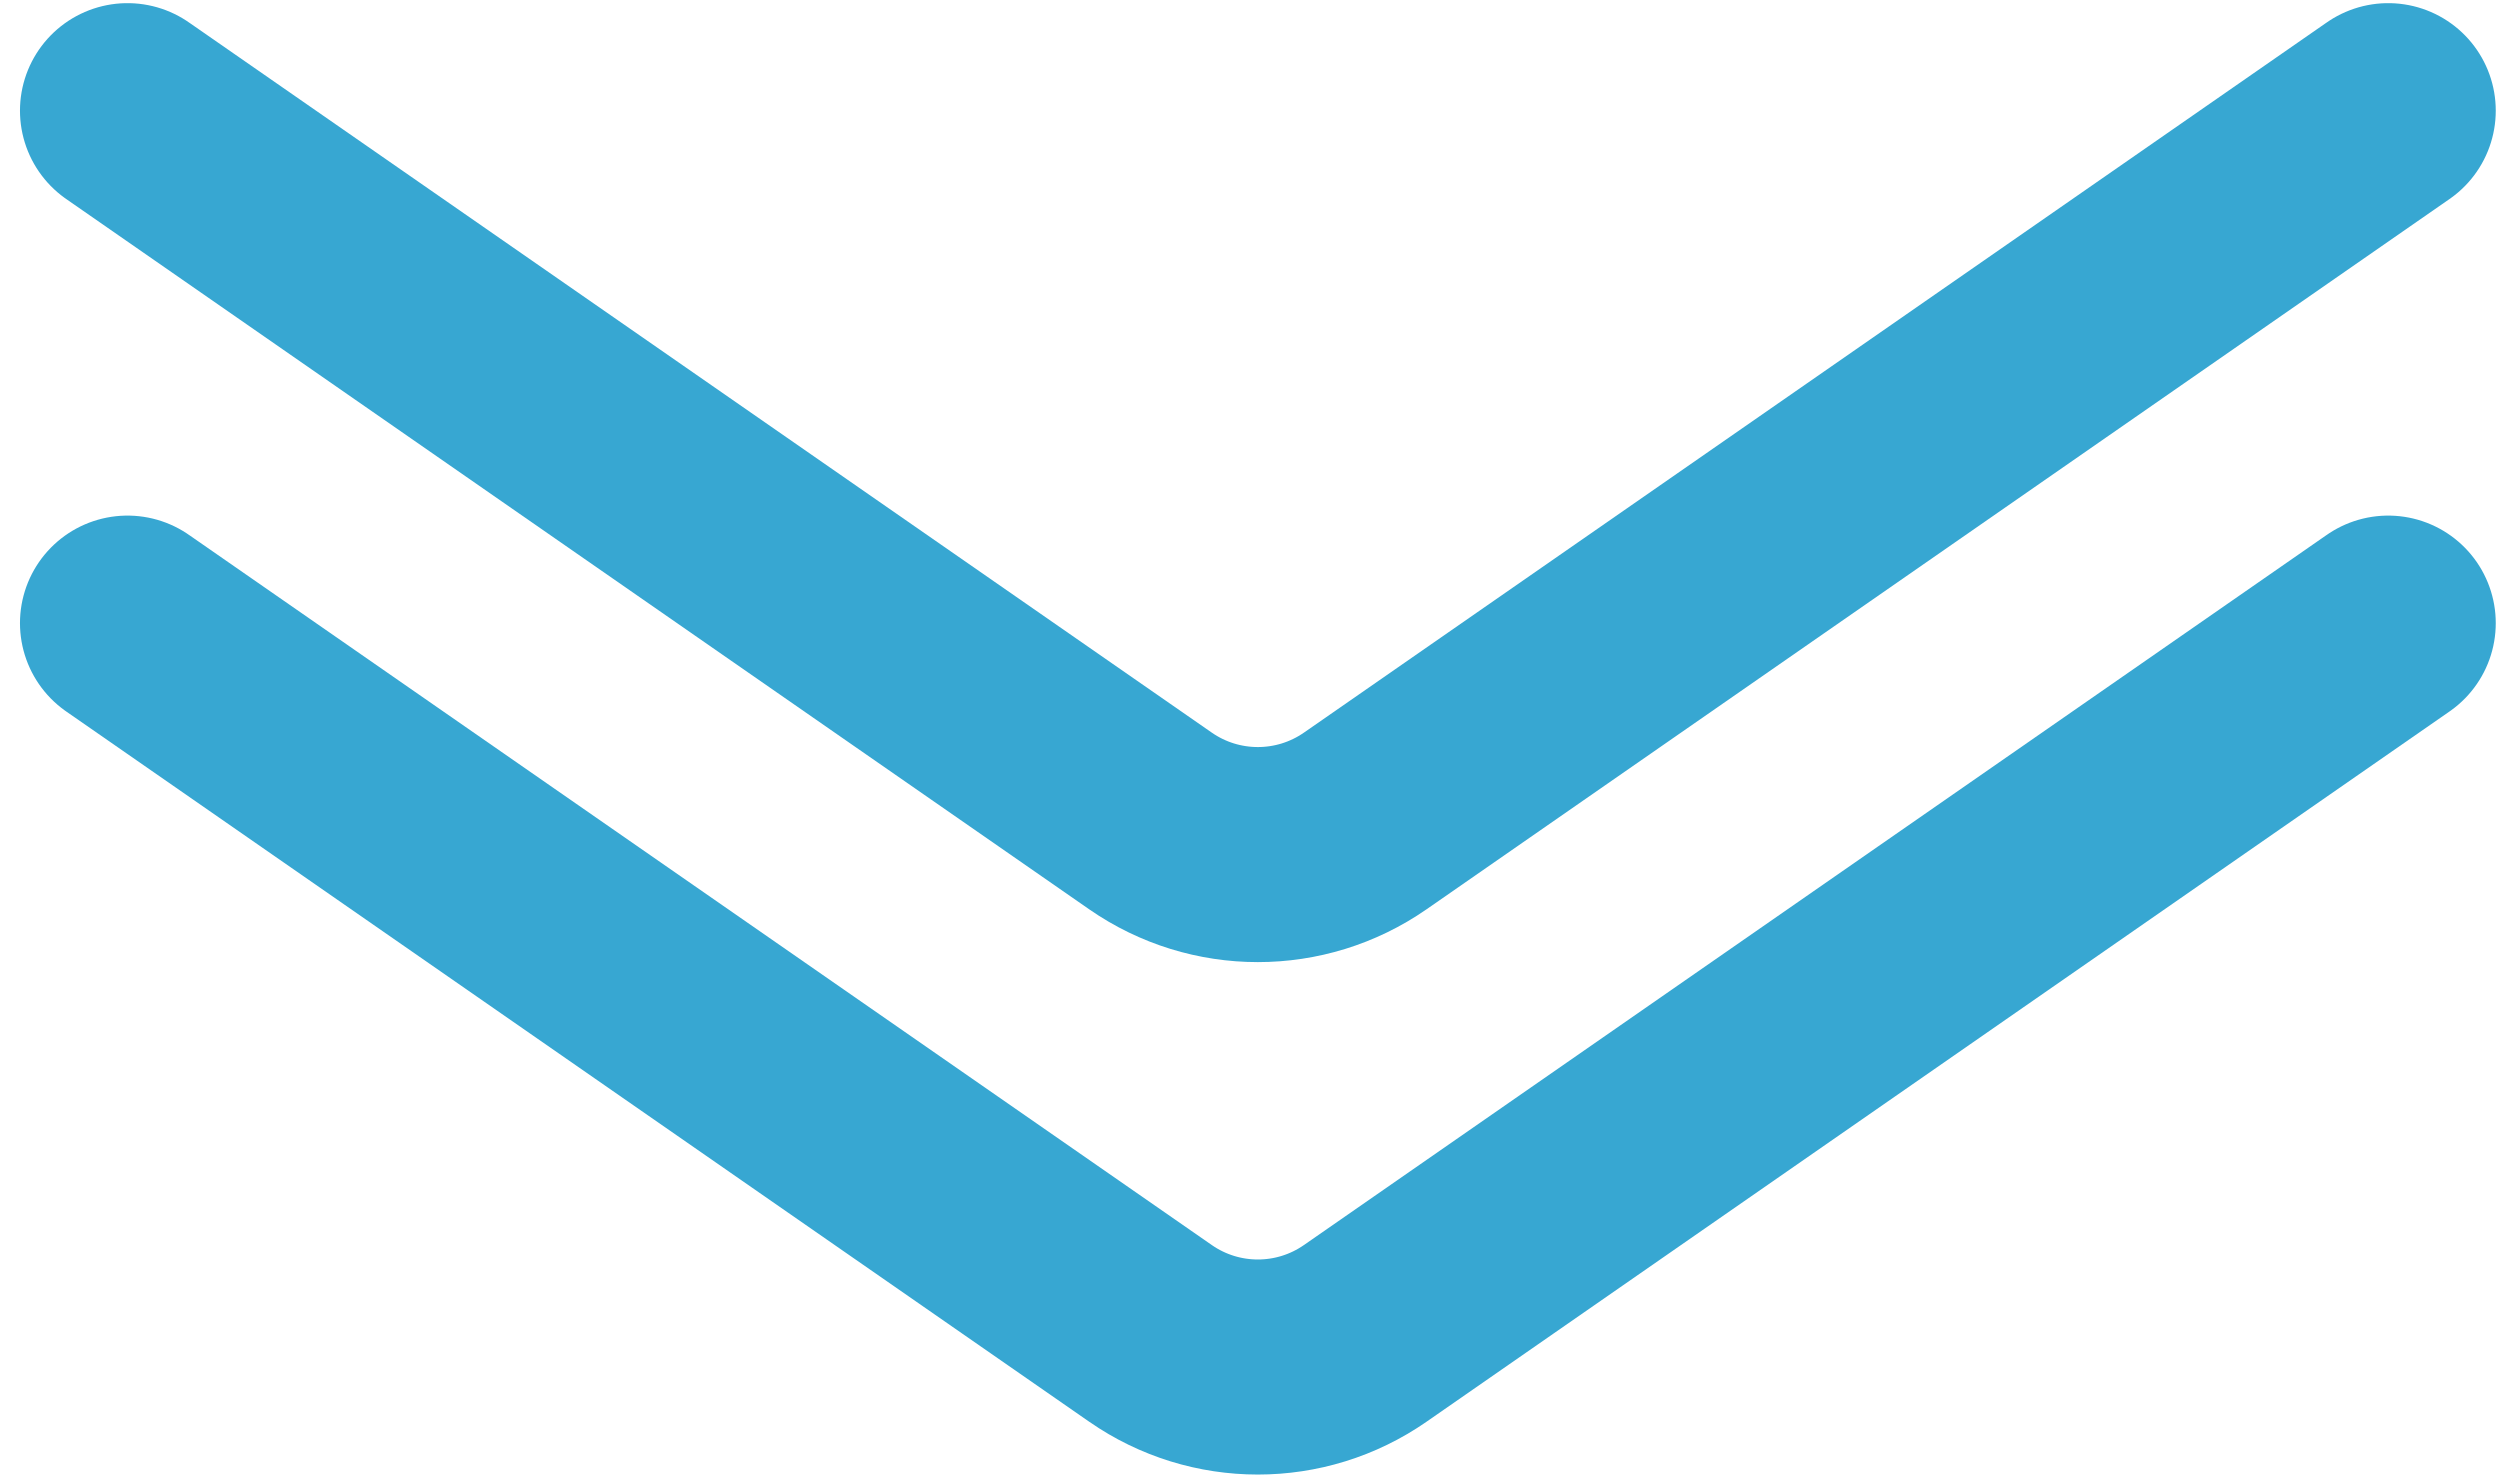
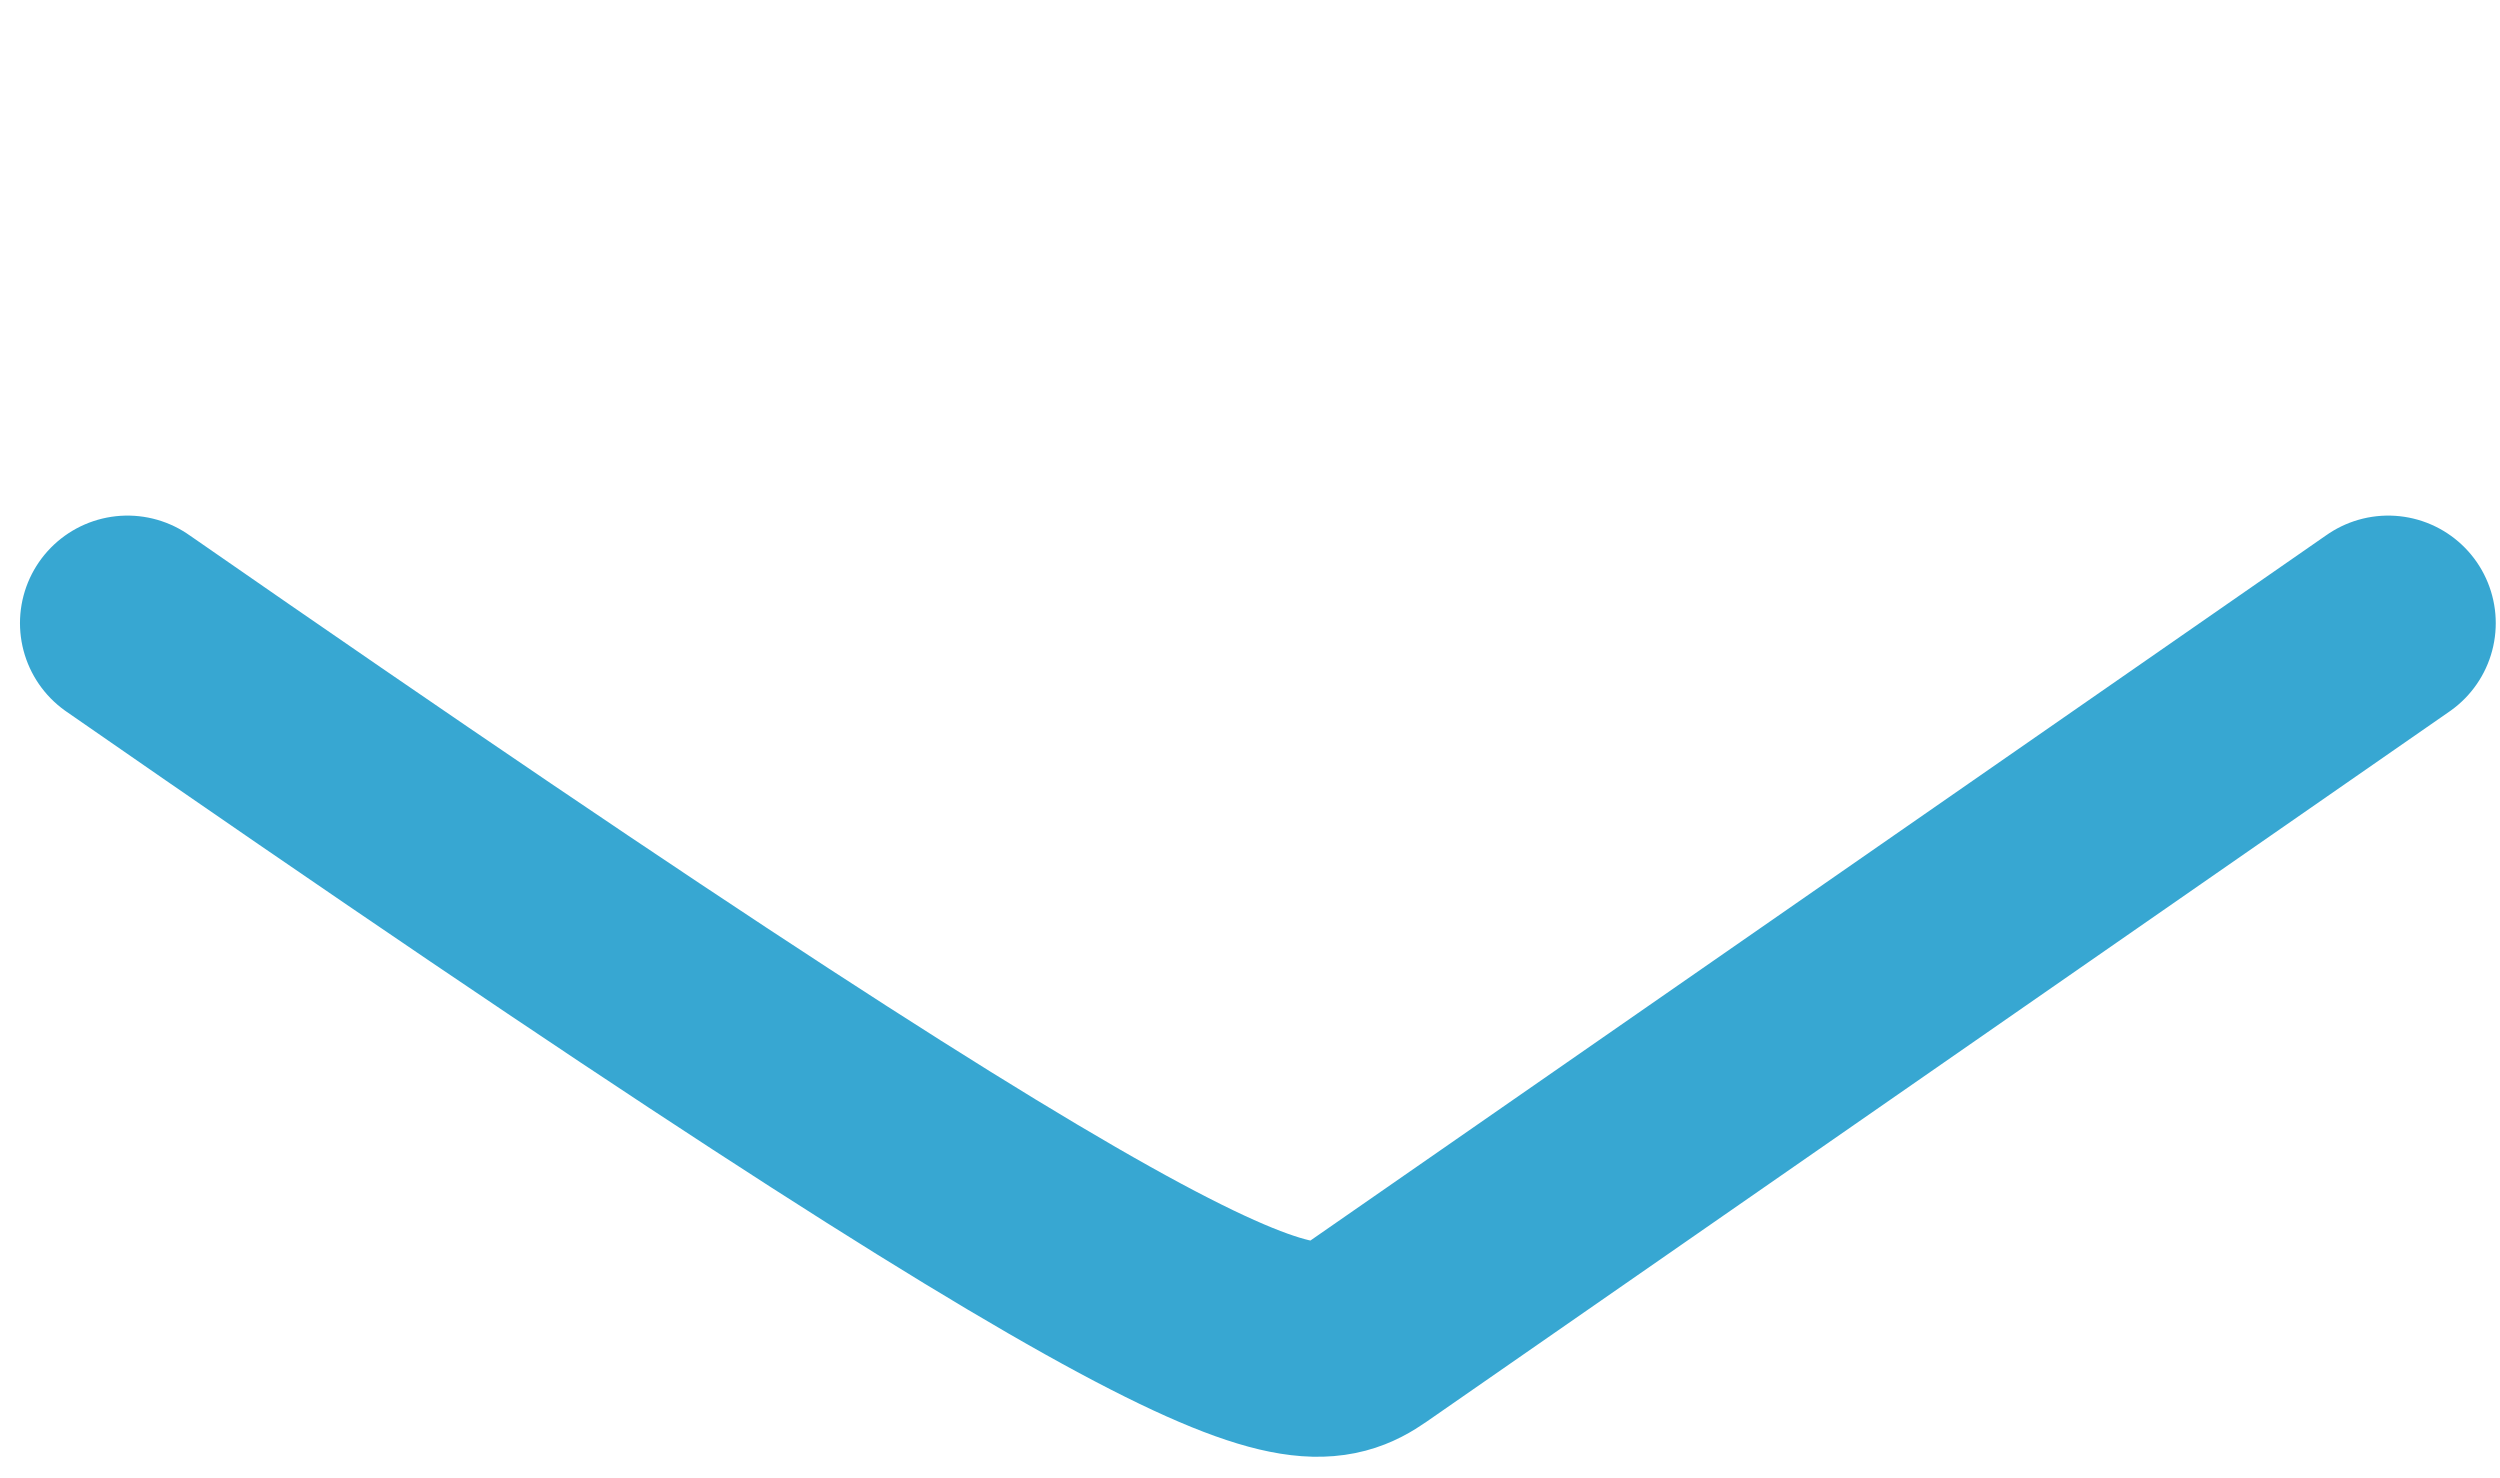
<svg xmlns="http://www.w3.org/2000/svg" width="93" height="55" viewBox="0 0 93 55" fill="none">
-   <path d="M4.743 23.18L42.8 49.603C45.201 51.27 48.384 51.27 50.785 49.603L88.842 23.18" stroke="#37A7D2" stroke-width="8" stroke-linecap="round" />
-   <path d="M4.743 4.117L42.8 30.541C45.201 32.207 48.384 32.207 50.785 30.541L88.842 4.117" stroke="#37A7D2" stroke-width="8" stroke-linecap="round" />
+   <path d="M4.743 23.18C45.201 51.27 48.384 51.27 50.785 49.603L88.842 23.18" stroke="#37A7D2" stroke-width="8" stroke-linecap="round" />
</svg>